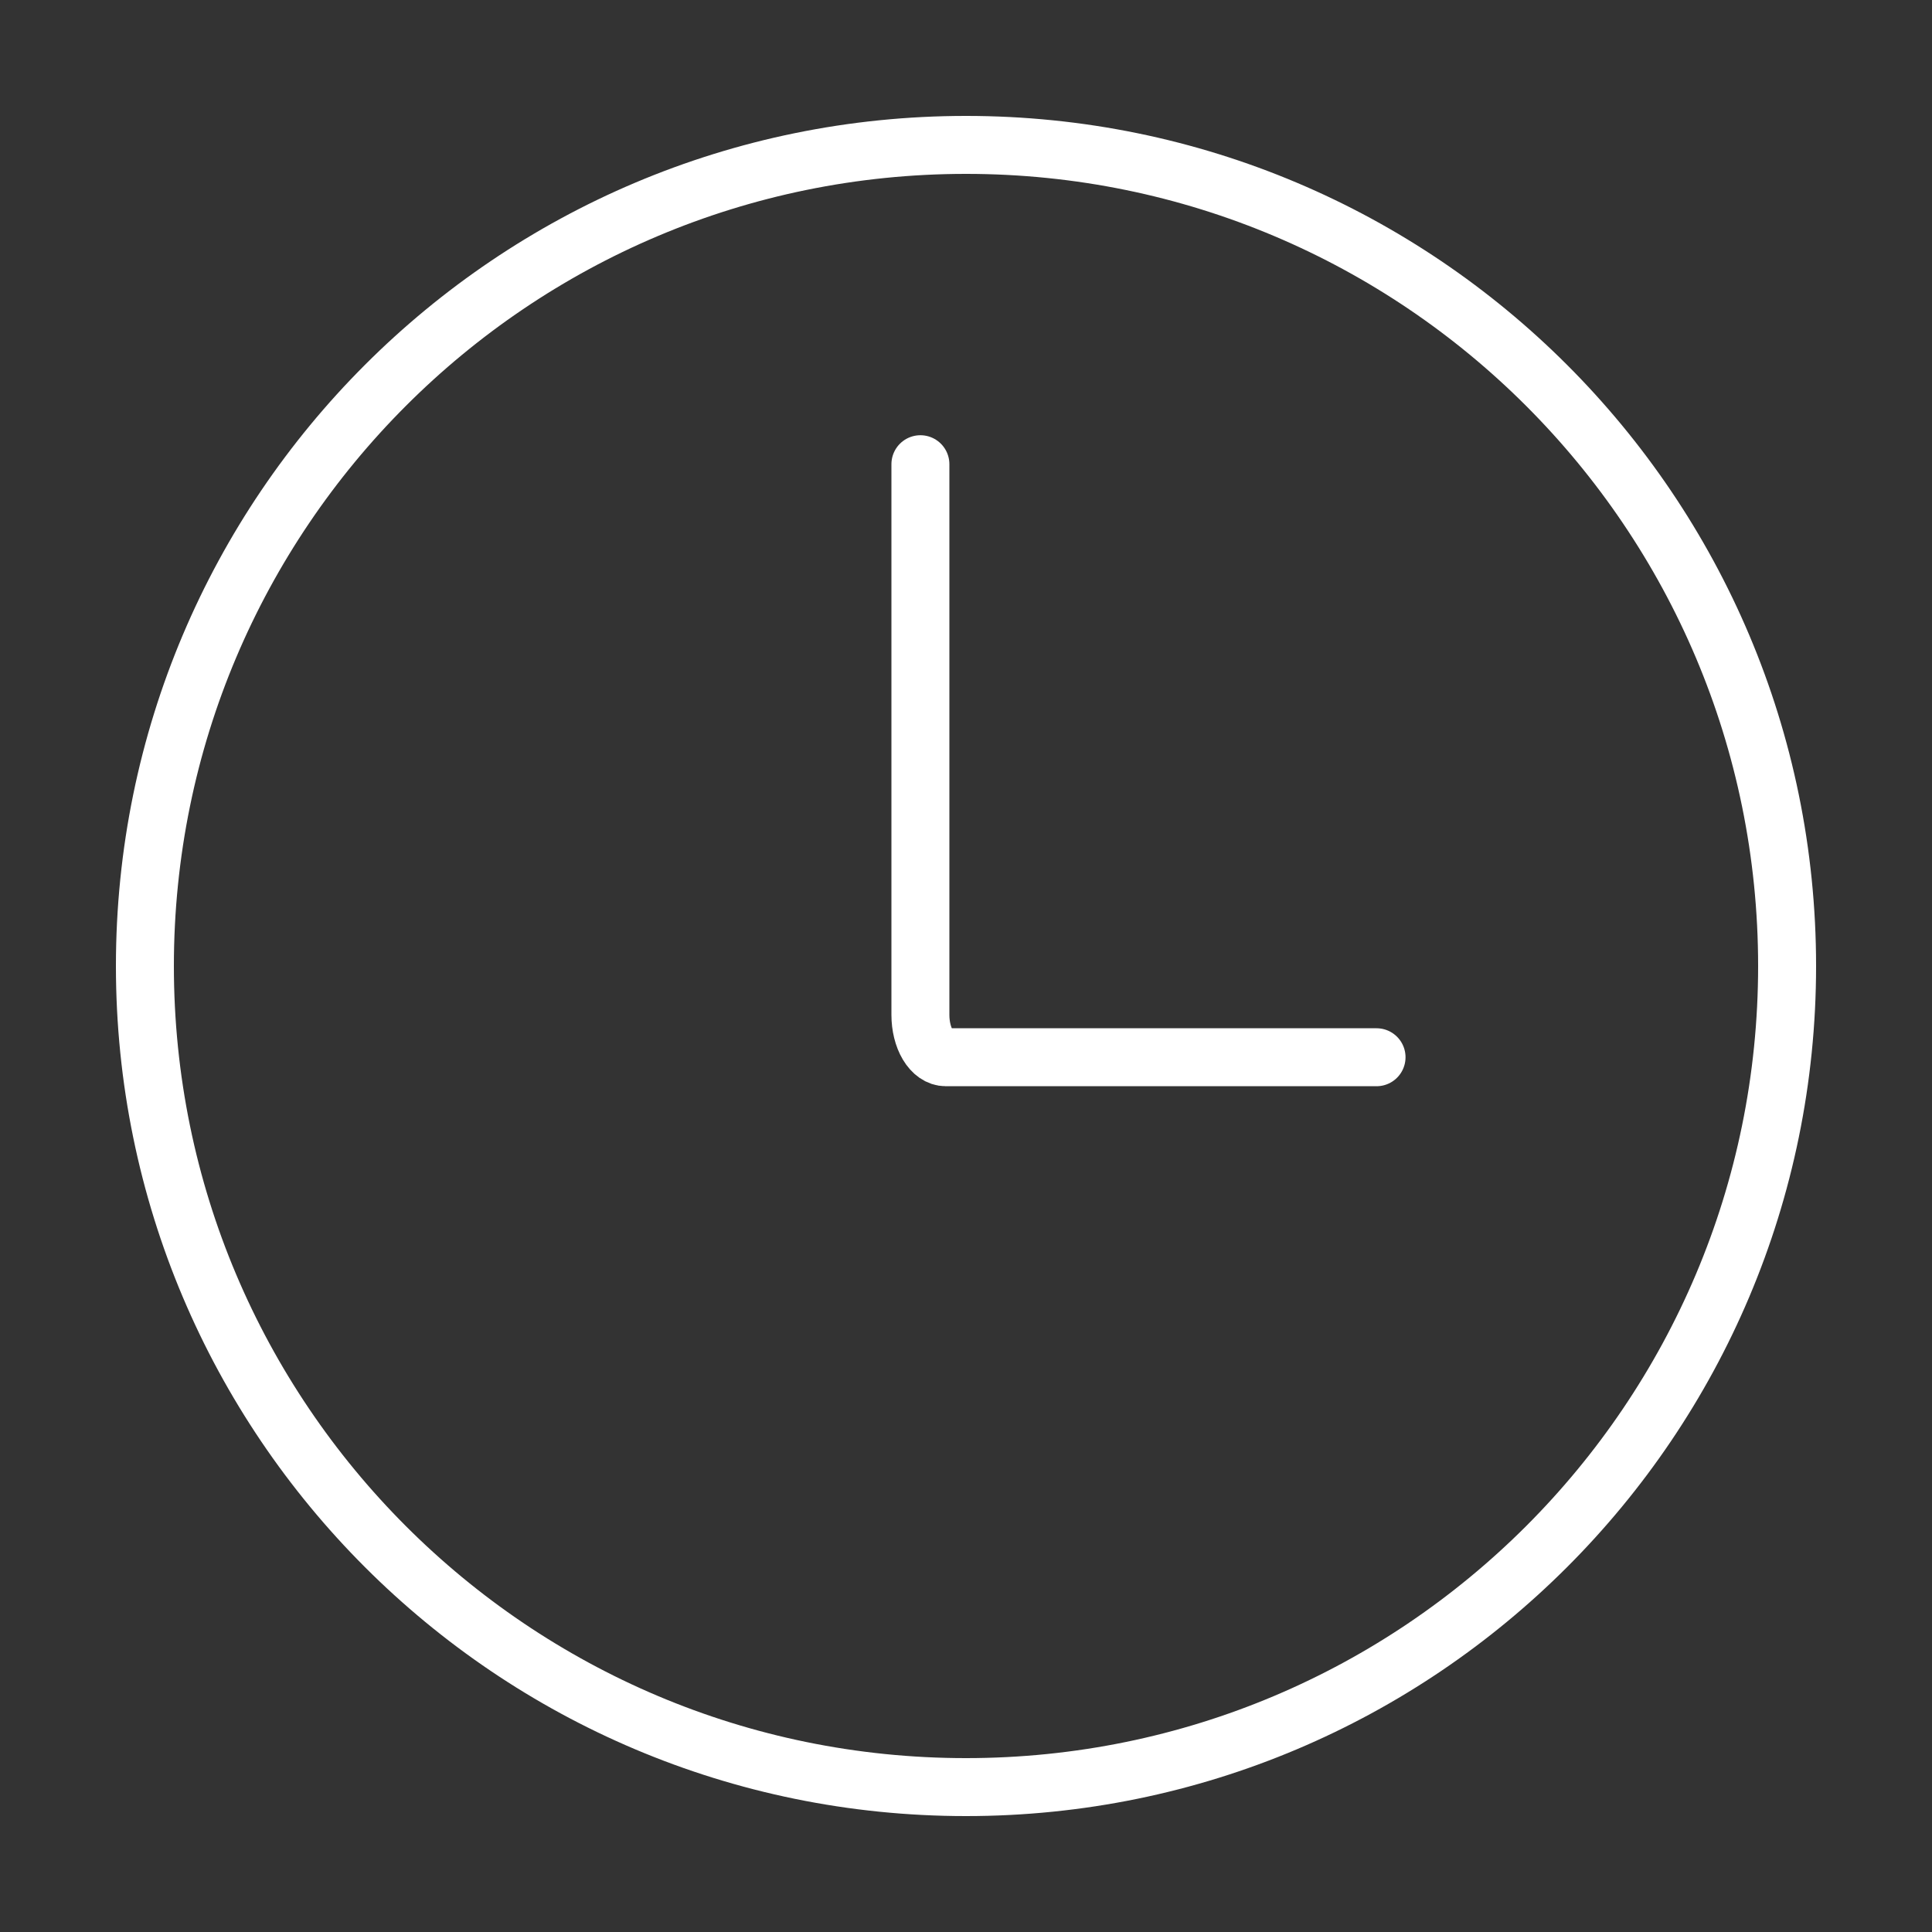
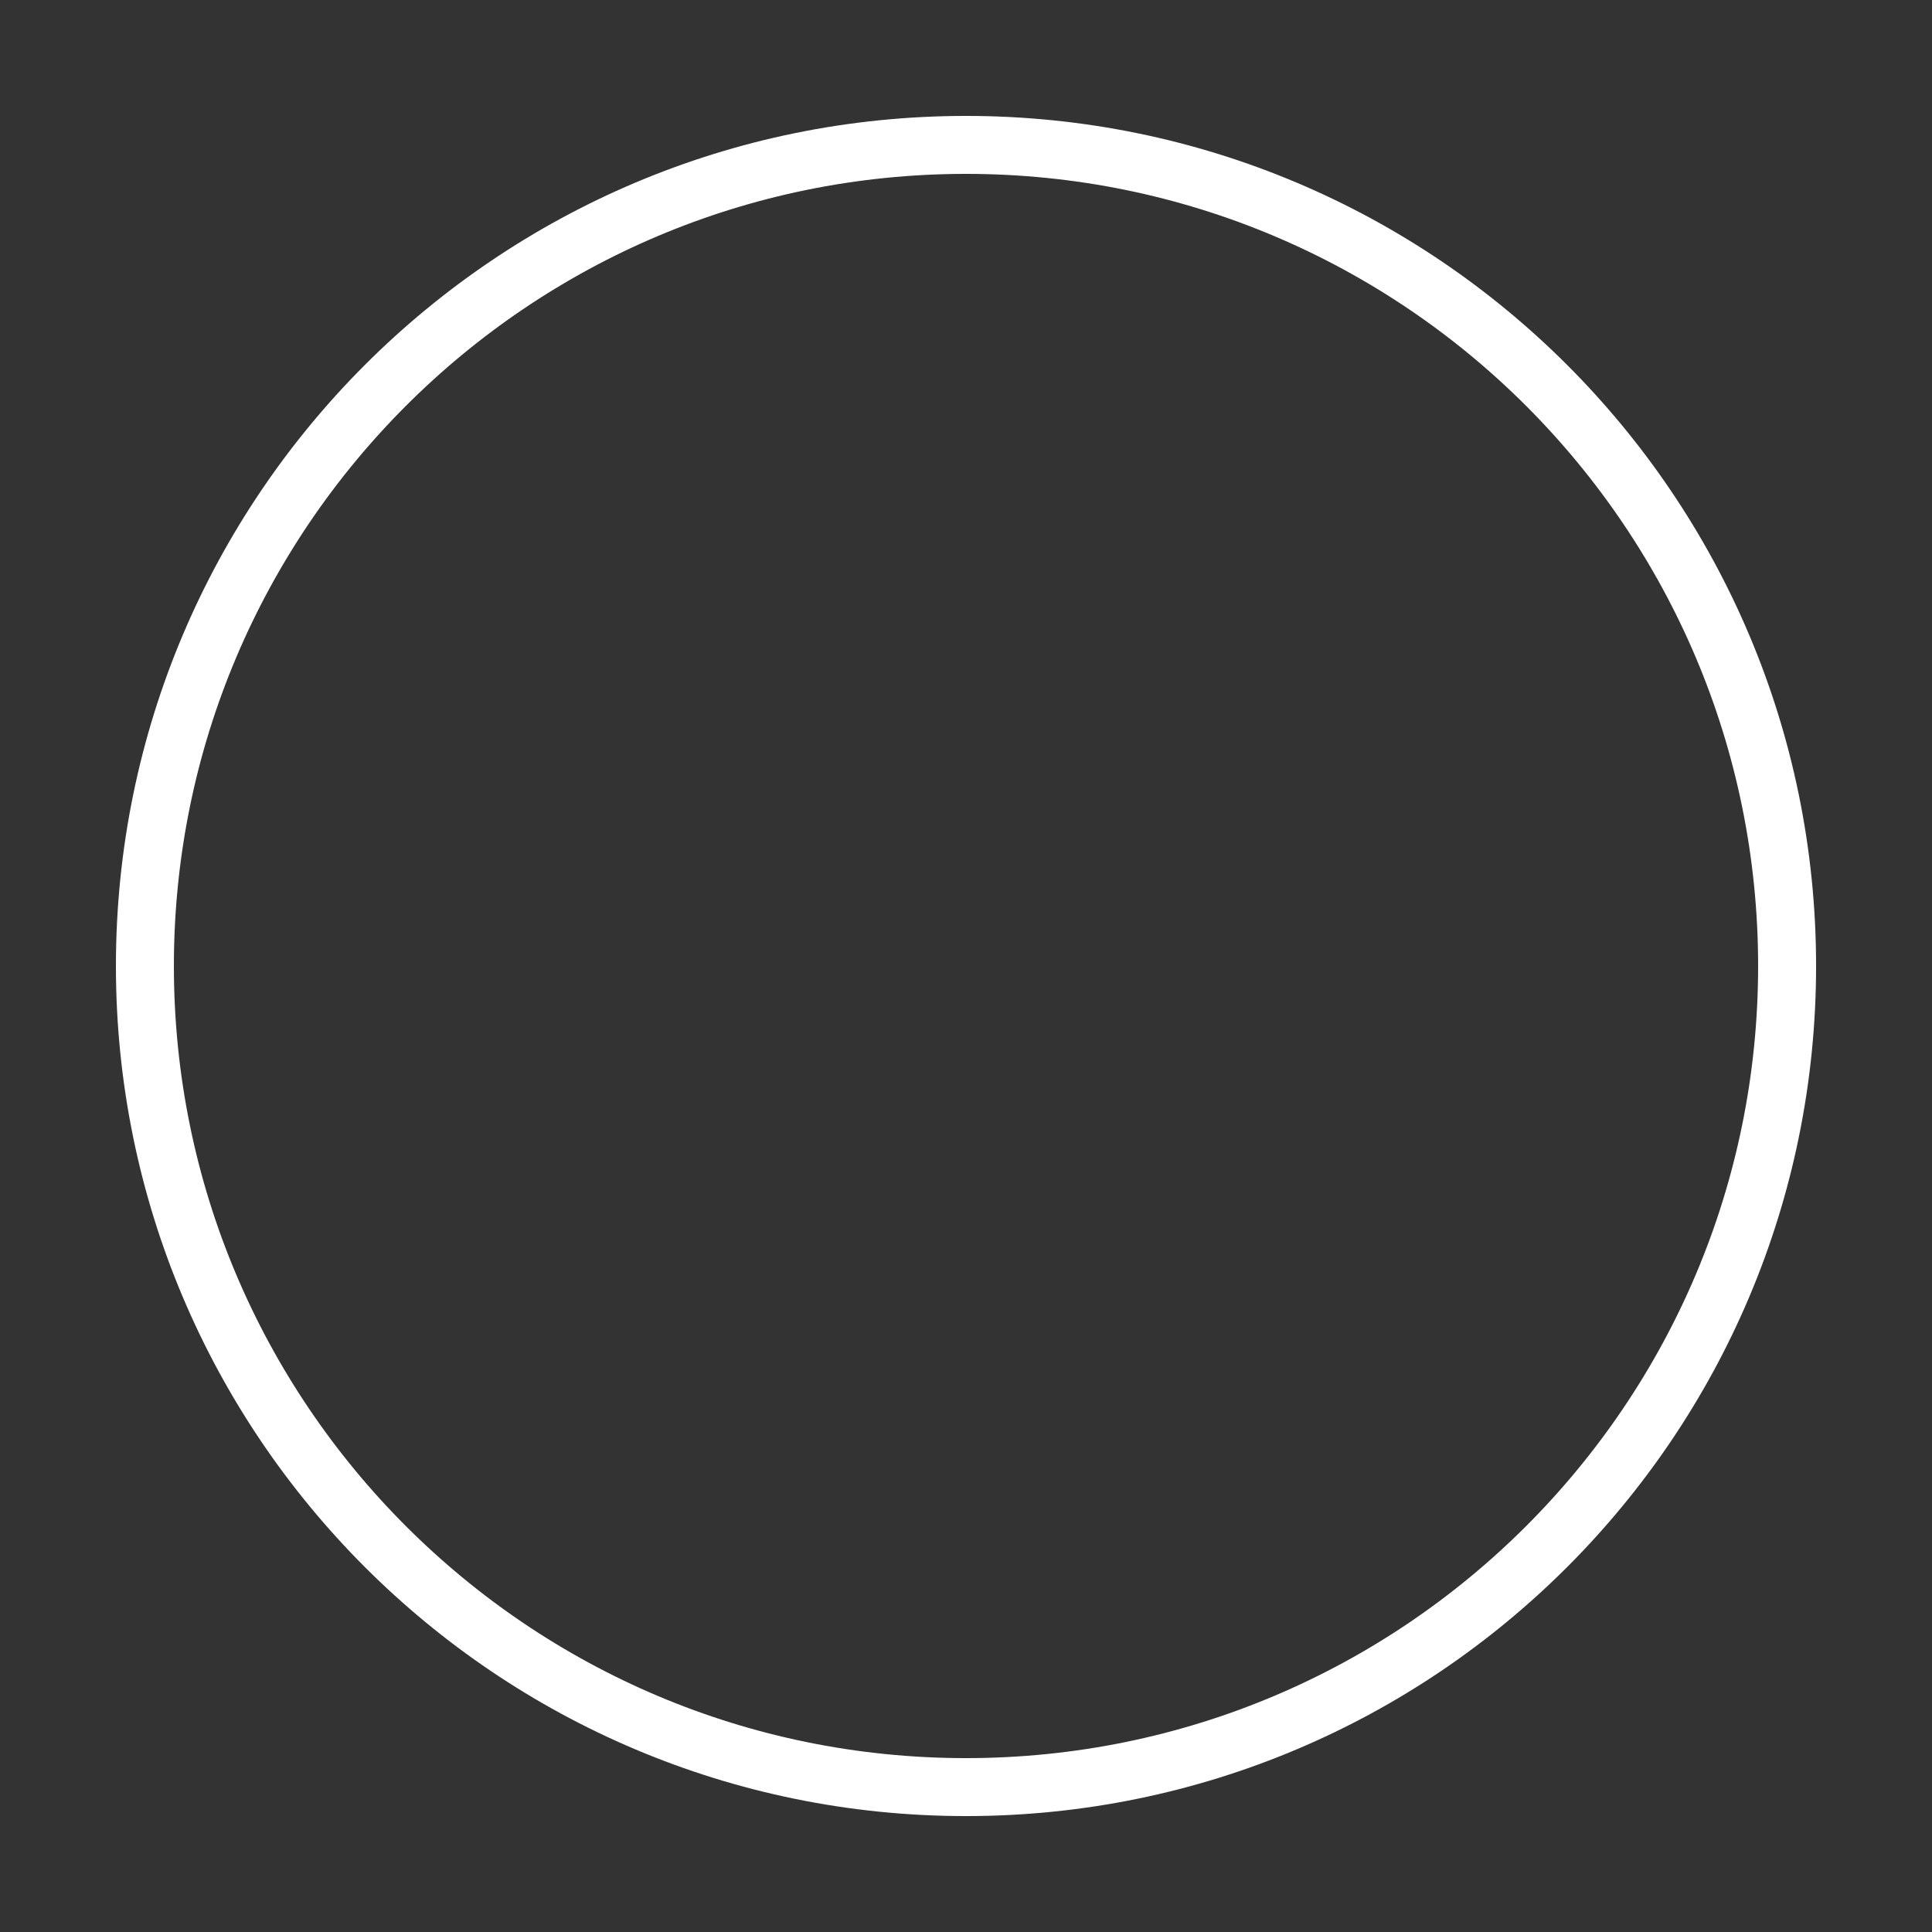
<svg xmlns="http://www.w3.org/2000/svg" width="40" height="40" viewBox="0 0 40 40" fill="none">
  <rect x="0" y="0" width="40" height="40" fill="#333333" stroke="none" />
  <path d="M20 37C29.389 37 37 29.389 37 20C37 10.611 29.389 3 20 3C10.611 3 3 10.611 3 20C3 29.389 10.611 37 20 37Z" stroke="white" stroke-width="1.2" />
-   <path d="M28.5 21.889H19.58C19.441 21.889 19.308 21.797 19.209 21.632C19.111 21.468 19.056 21.245 19.056 21.012V9.611" stroke="white" stroke-width="1.2" stroke-linecap="round" />
</svg>